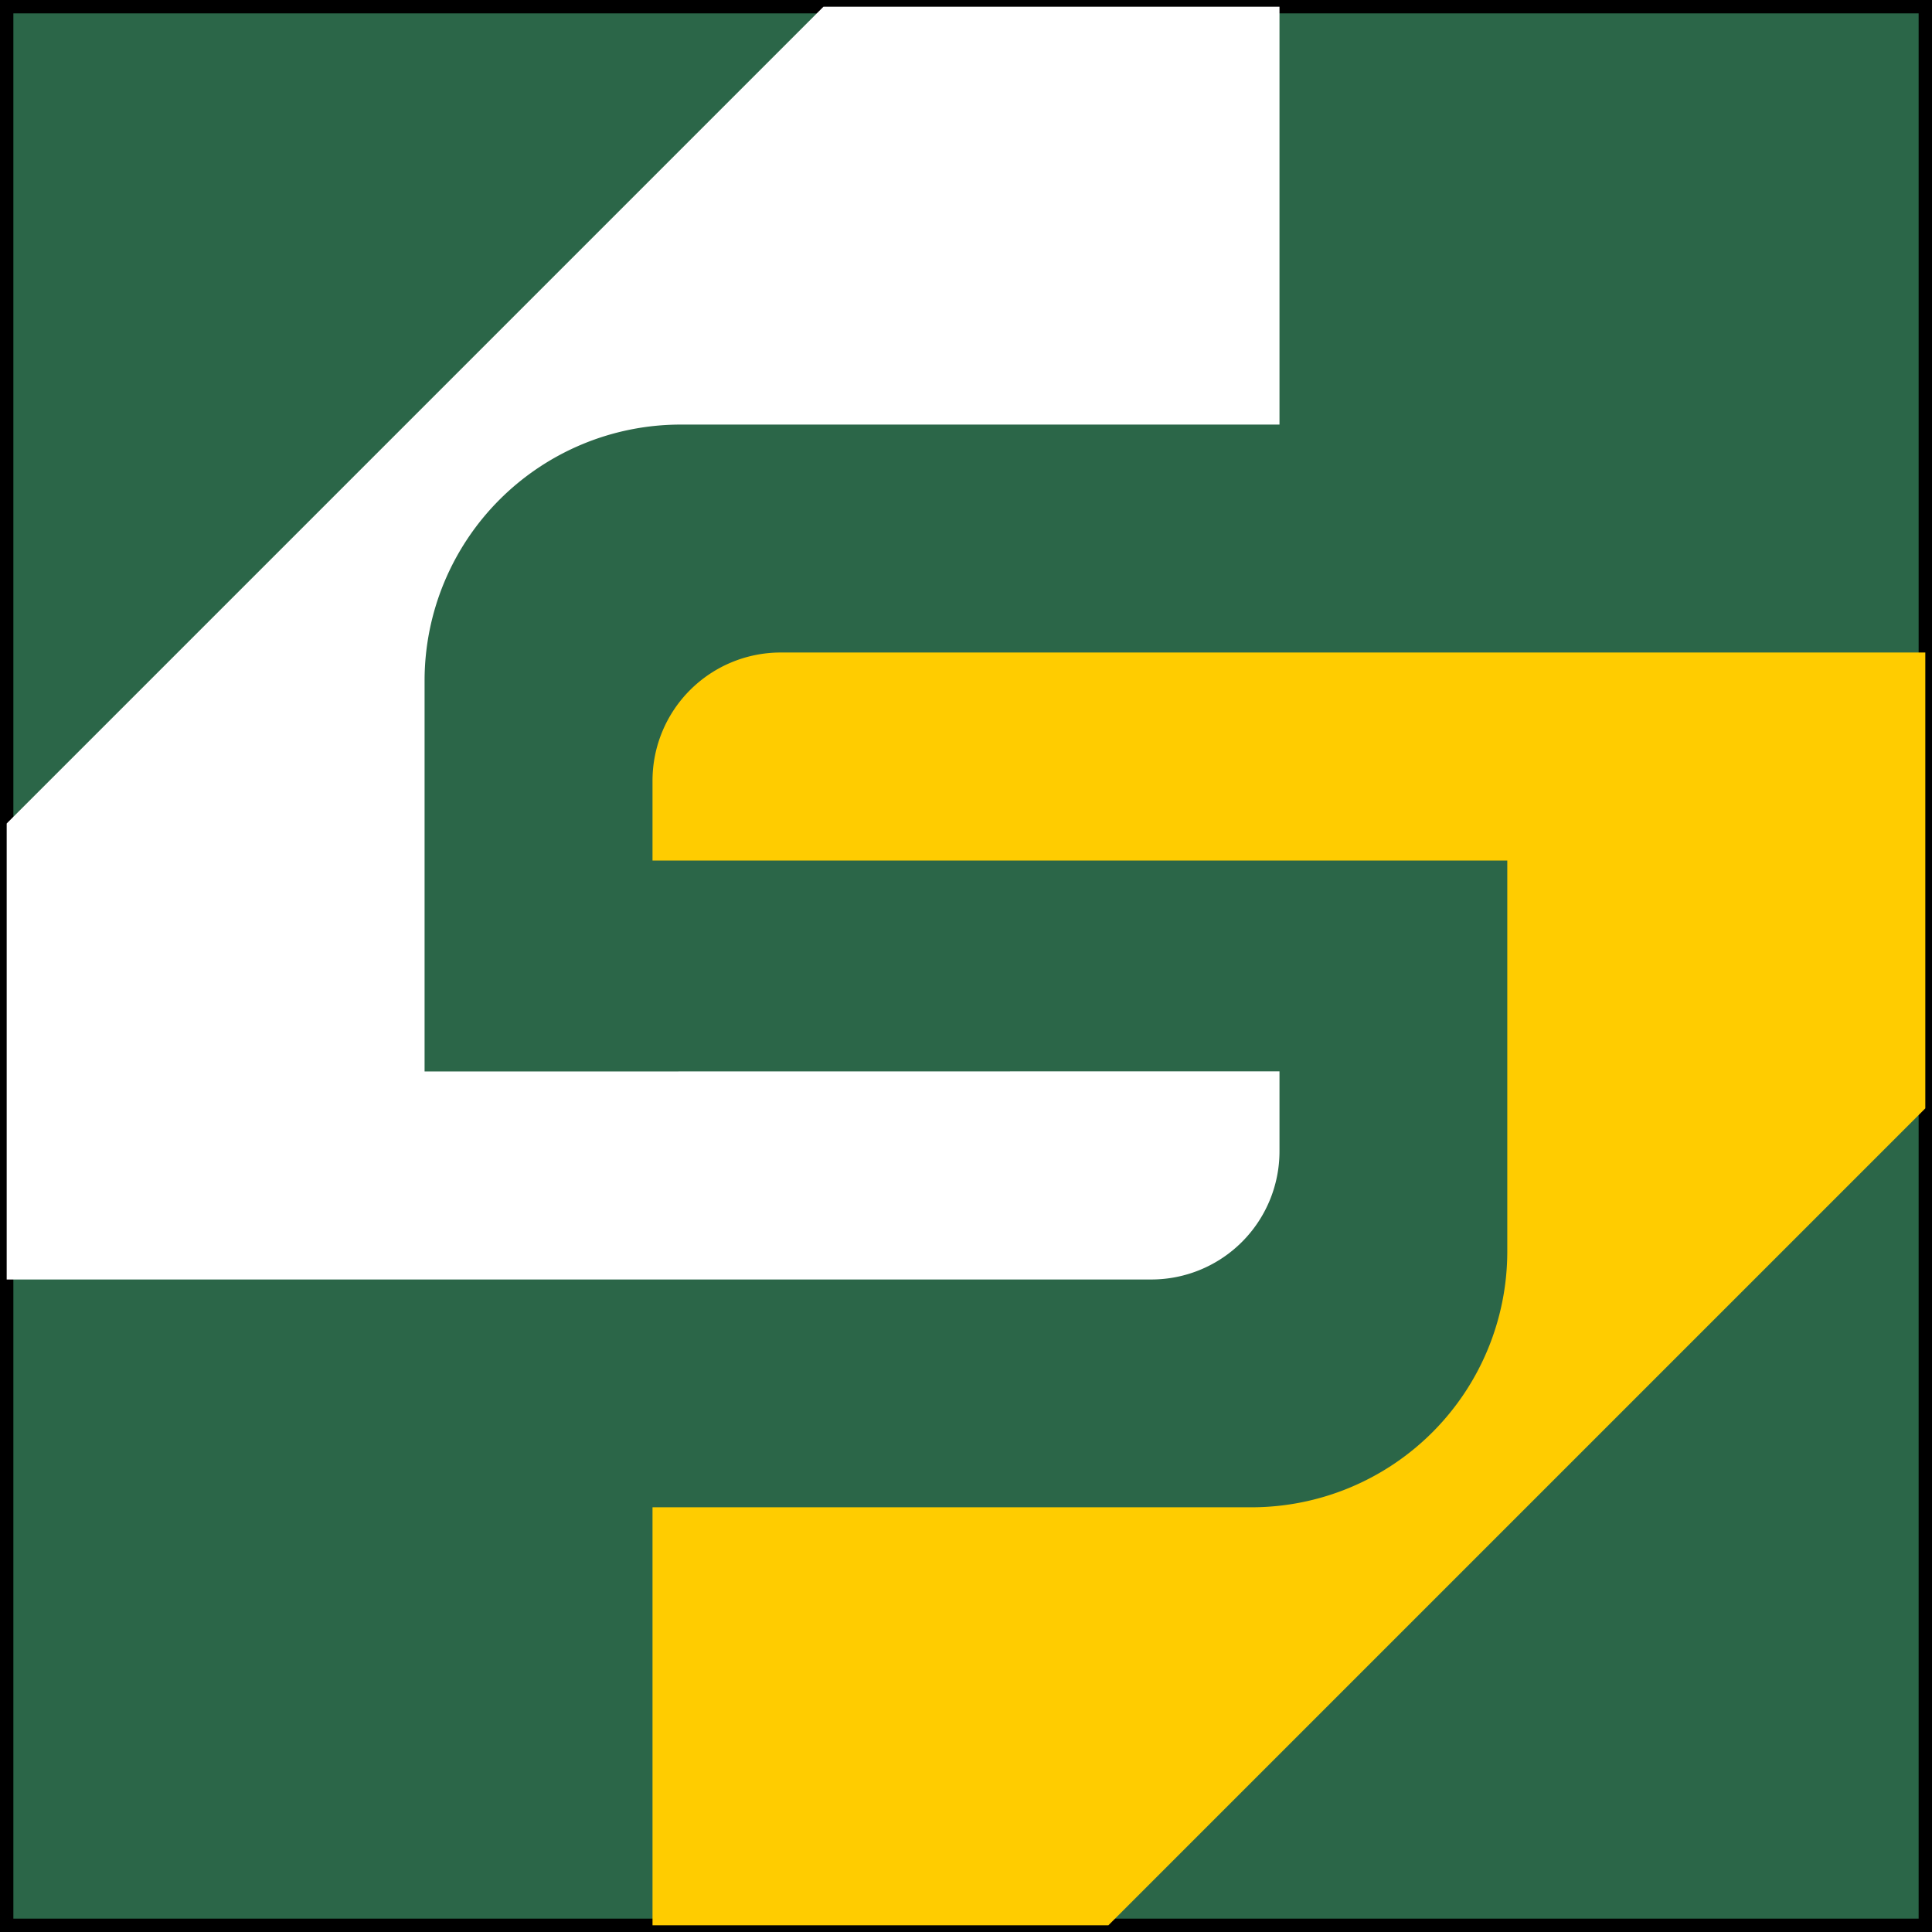
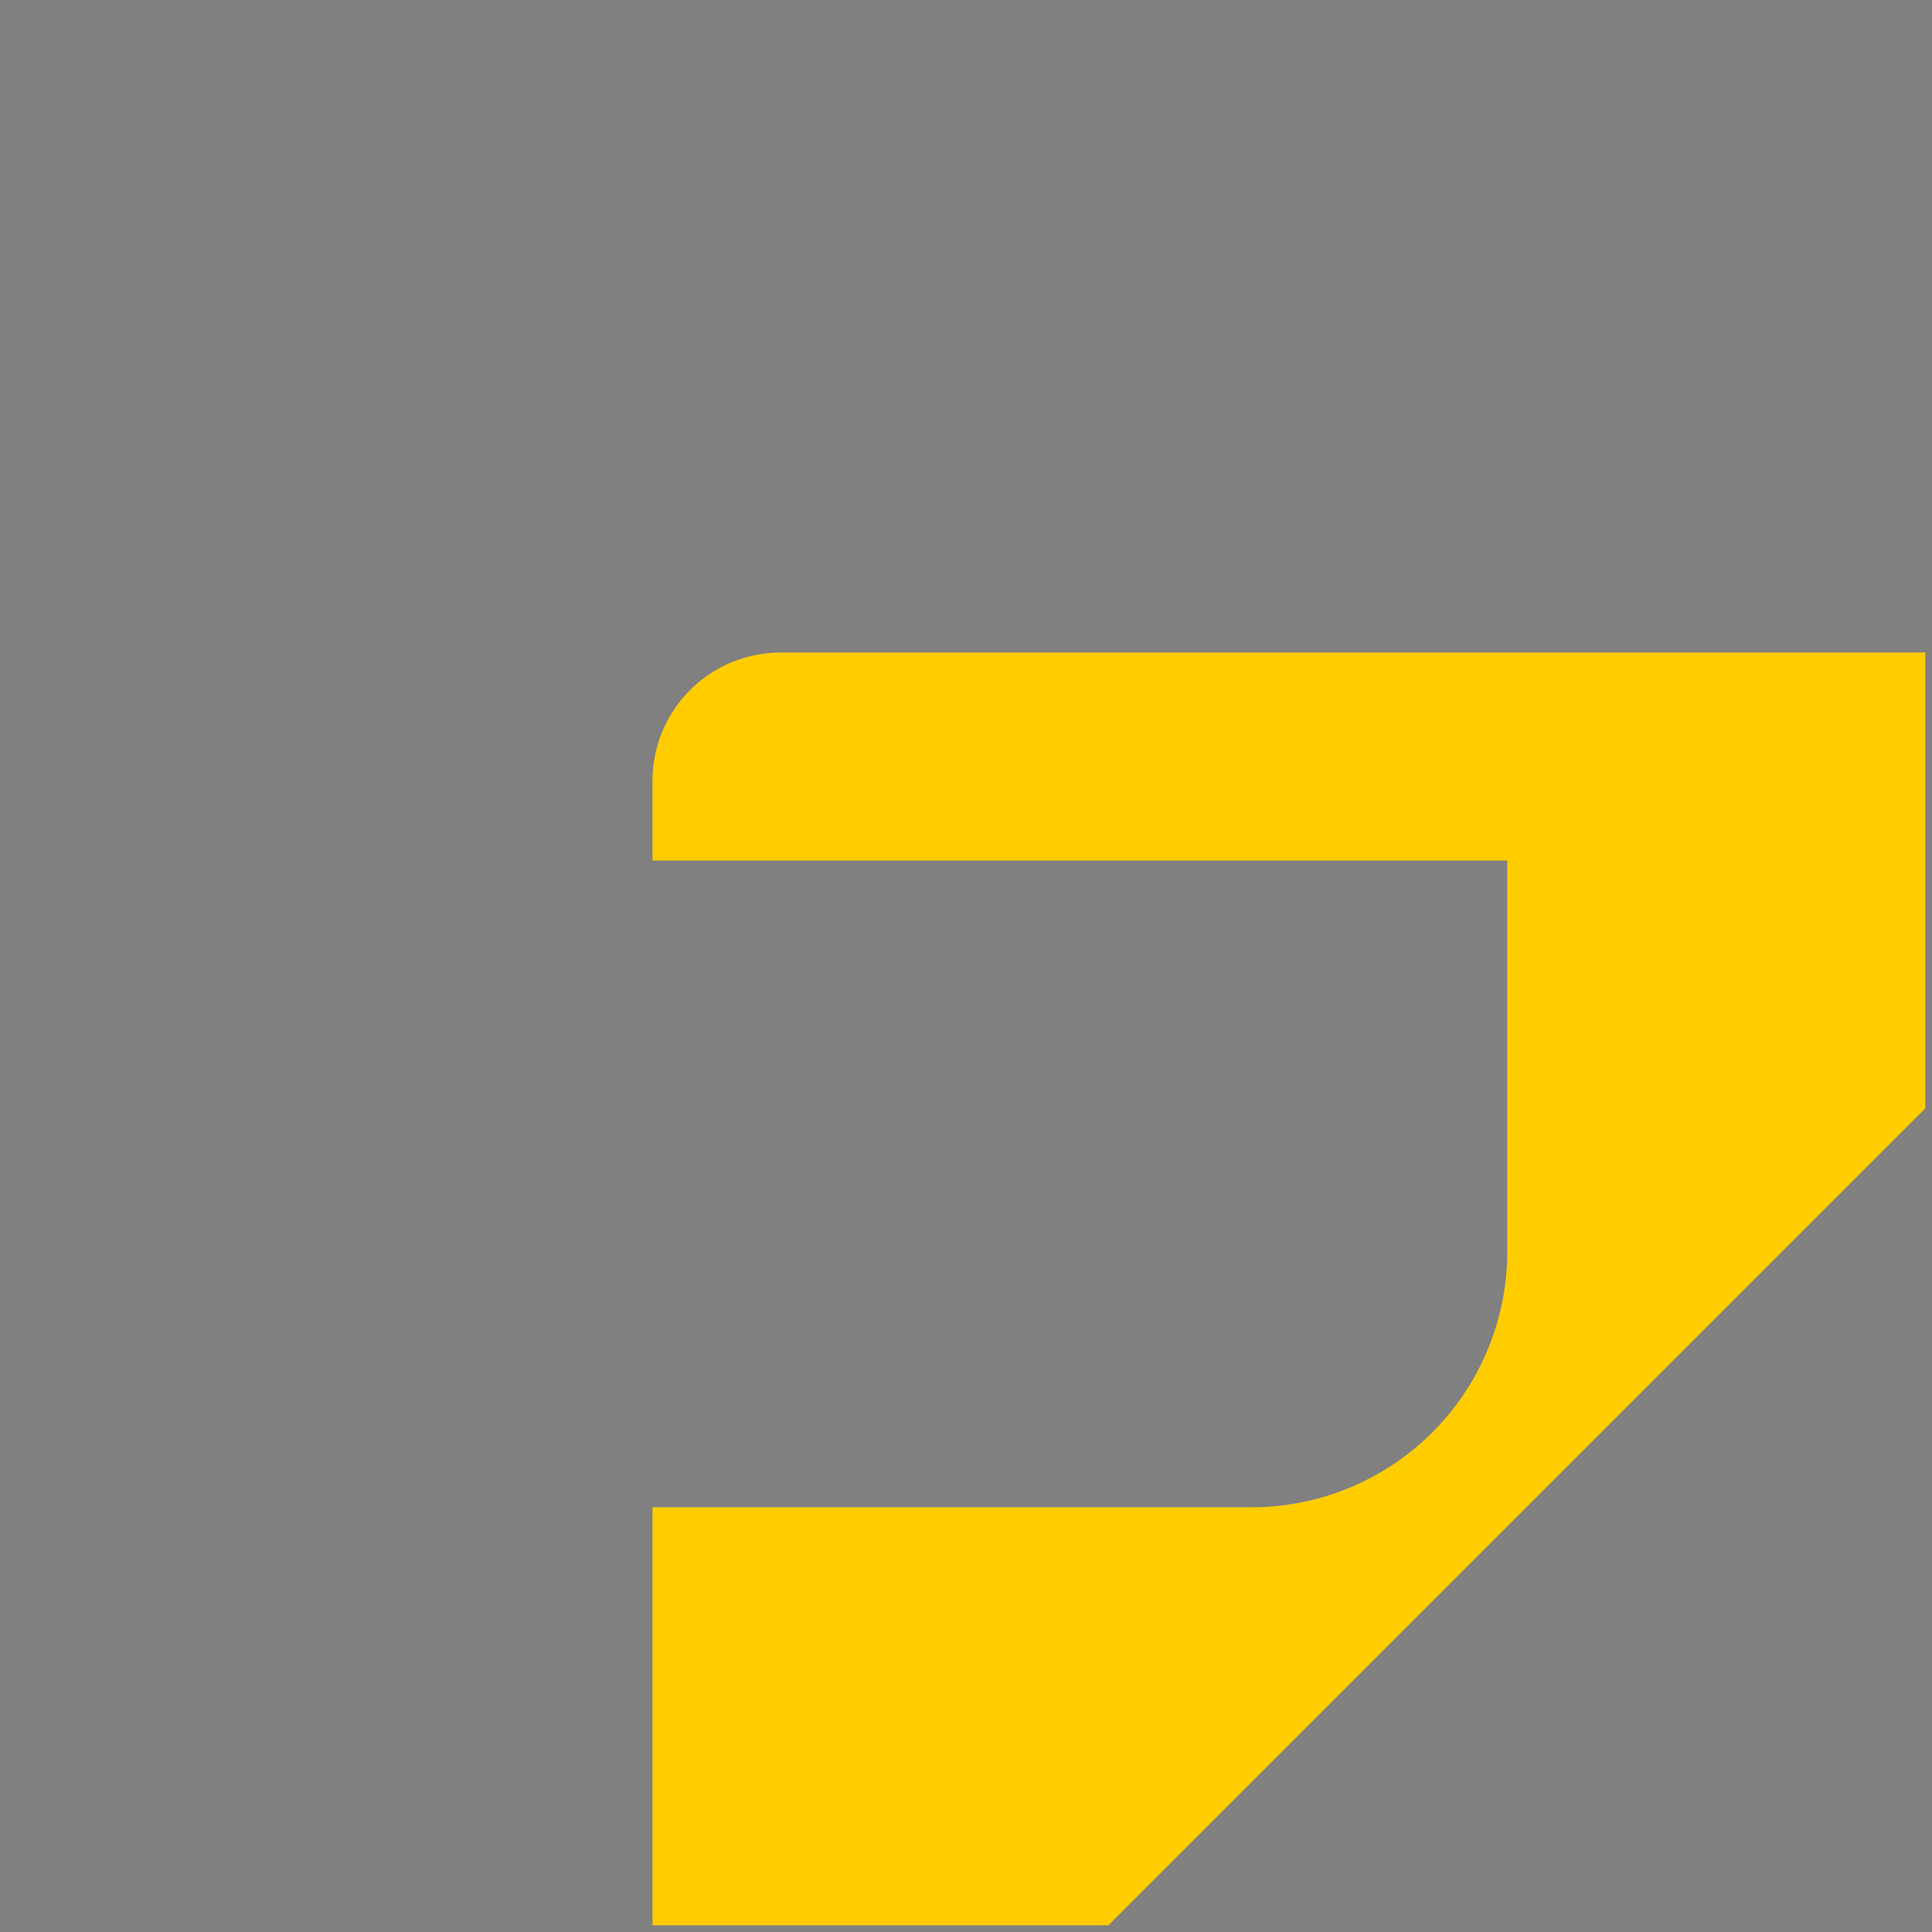
<svg xmlns="http://www.w3.org/2000/svg" id="Layer_1" data-name="Layer 1" viewBox="0 0 144.52 144.52">
  <rect x="0" y="0" width="144.52" height="144.52" fill="#808080" stroke="none" />
  <defs>
    <style>.cls-1{fill:#2b6648;stroke:#000;stroke-miterlimit:10;}.cls-2{fill:#fc0;}.cls-2,.cls-3{fill-rule:evenodd;}.cls-3{fill:#fff;}</style>
  </defs>
-   <rect class="cls-1" x="0.5" y="0.5" width="143.52" height="143.52" />
  <path class="cls-2" d="M93.14,112.25H48.31v31.27h34.1l61.11-61.11V48.31H57.88a9.59,9.59,0,0,0-9.57,9.56v6h63.94V93.14a19.14,19.14,0,0,1-19.11,19.11" transform="translate(0.5 0.5)" />
-   <path class="cls-3" d="M31.26,79.65V50.38A19.16,19.16,0,0,1,50.38,31.26H95.21V0H61.1L0,61.1V95.21H85.64a9.59,9.59,0,0,0,9.57-9.57v-6Z" transform="translate(0.5 0.5)" />
</svg>